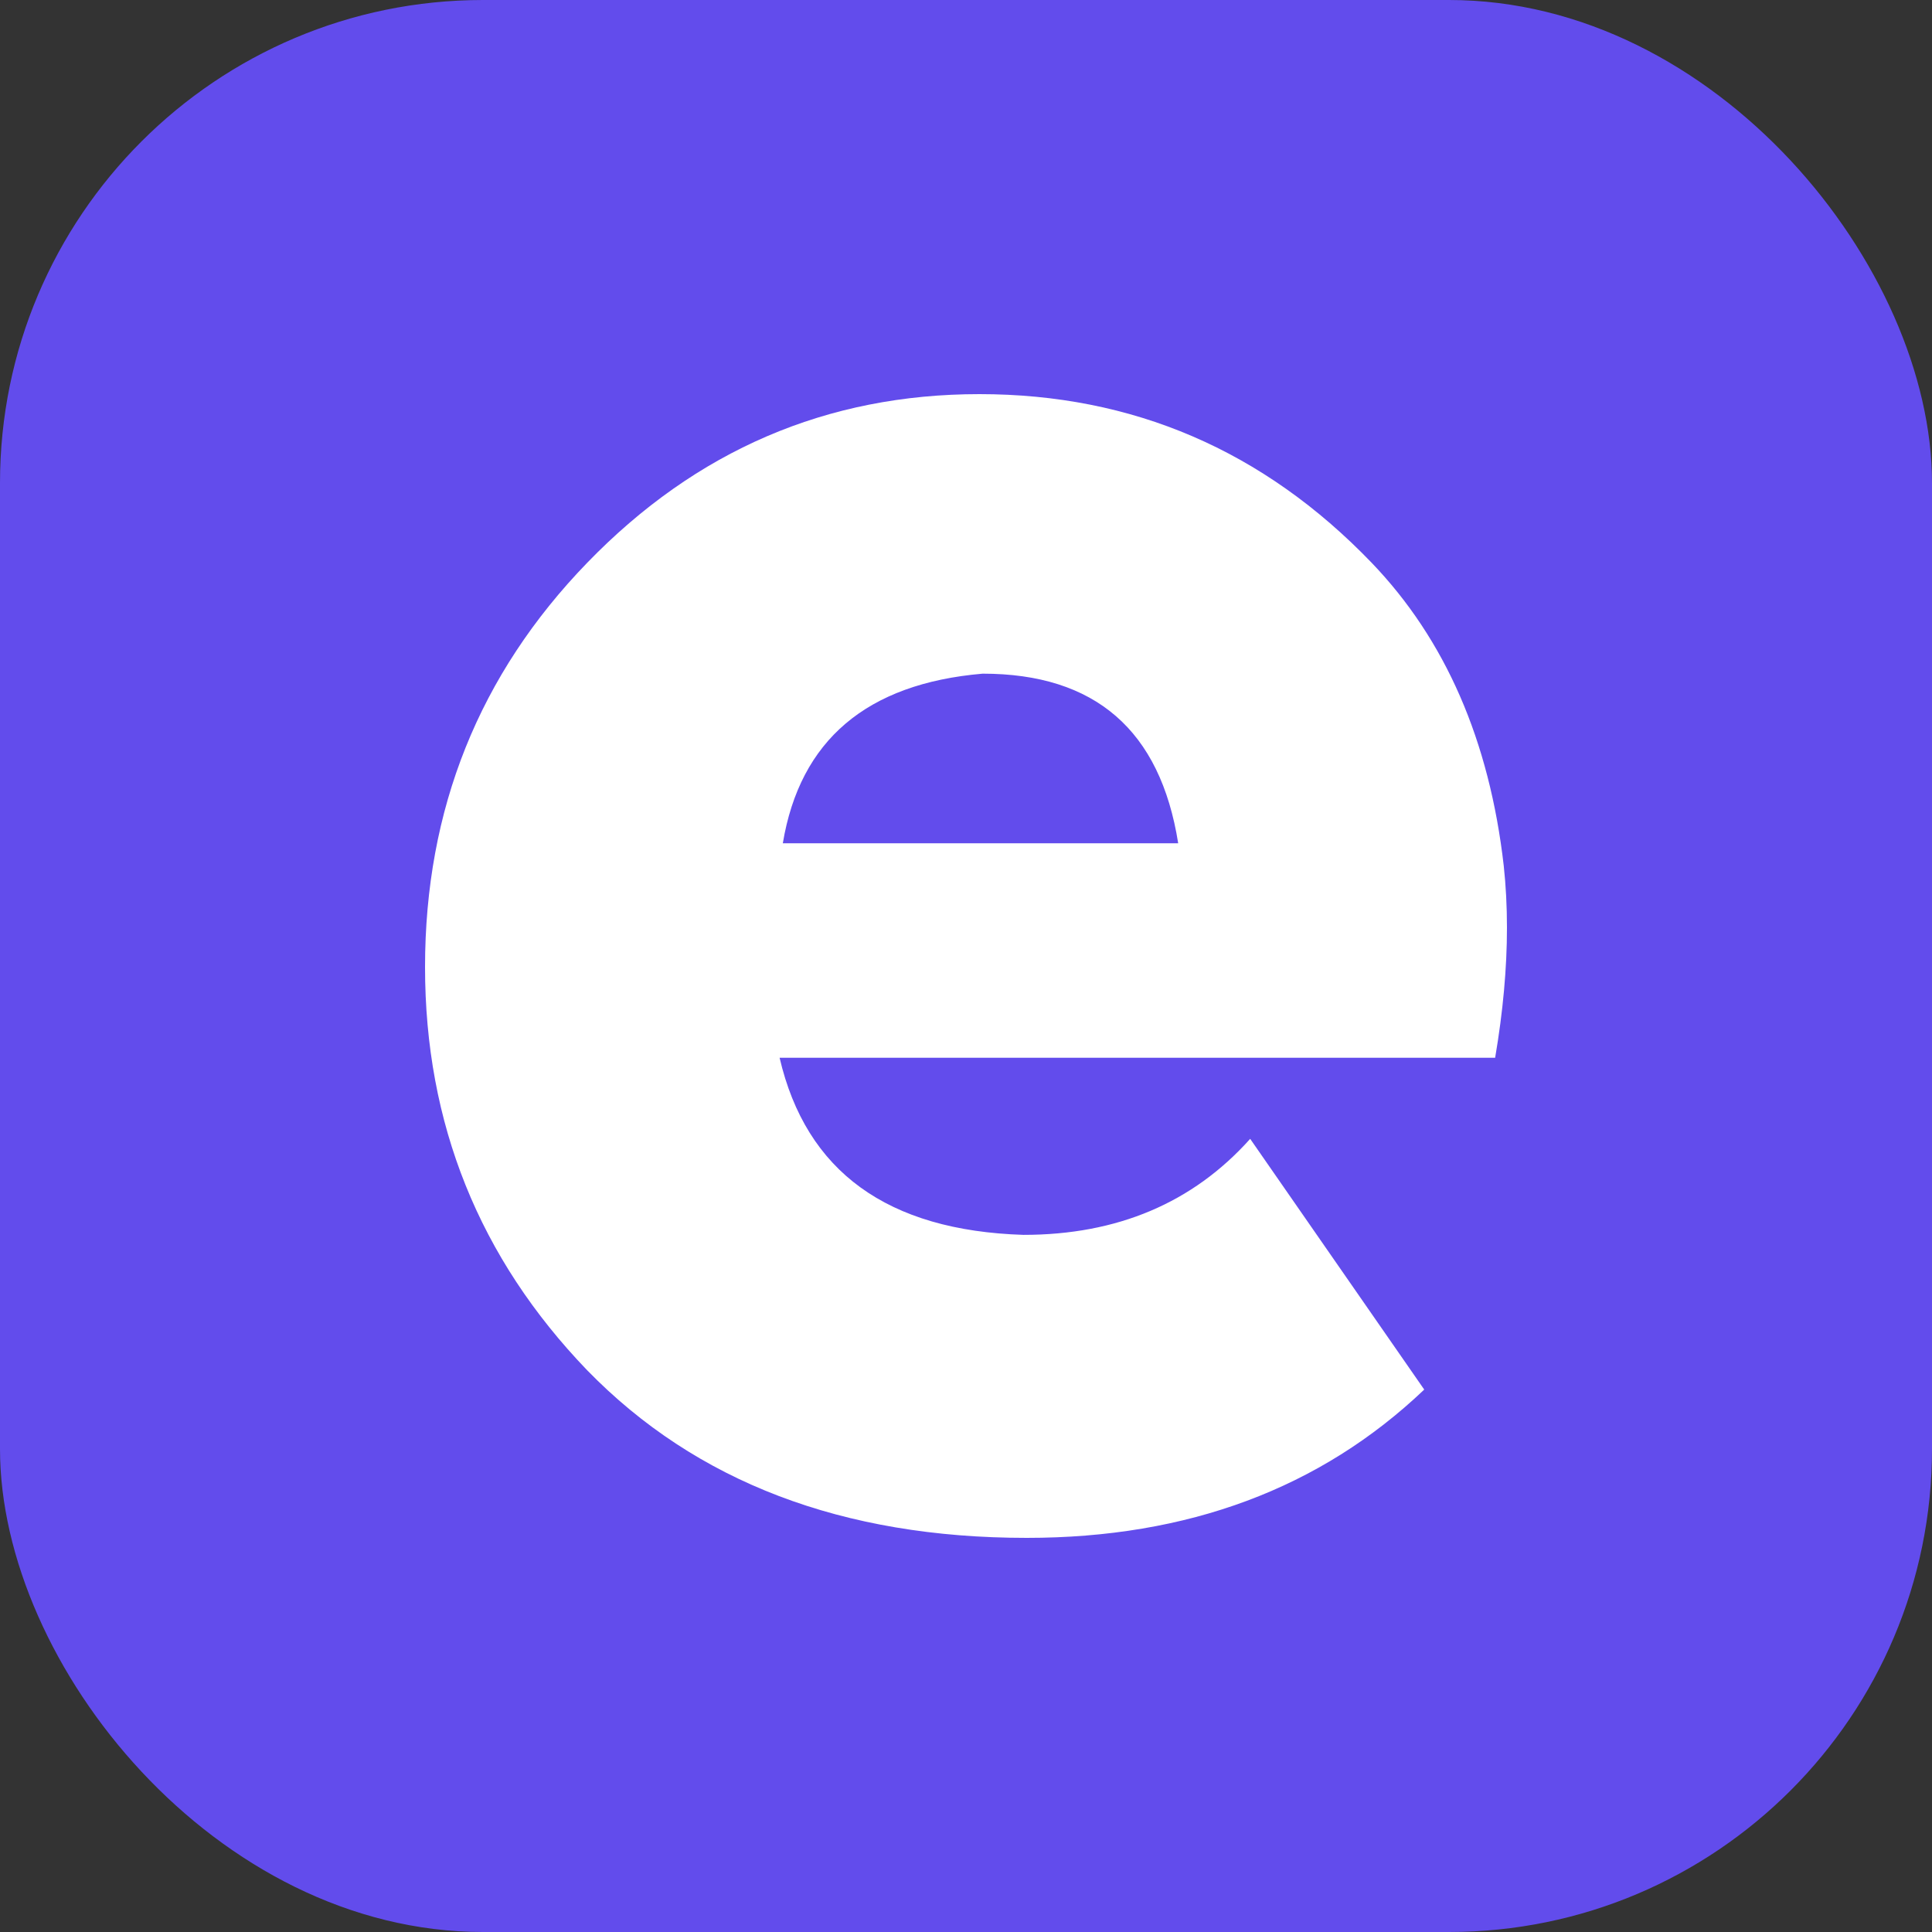
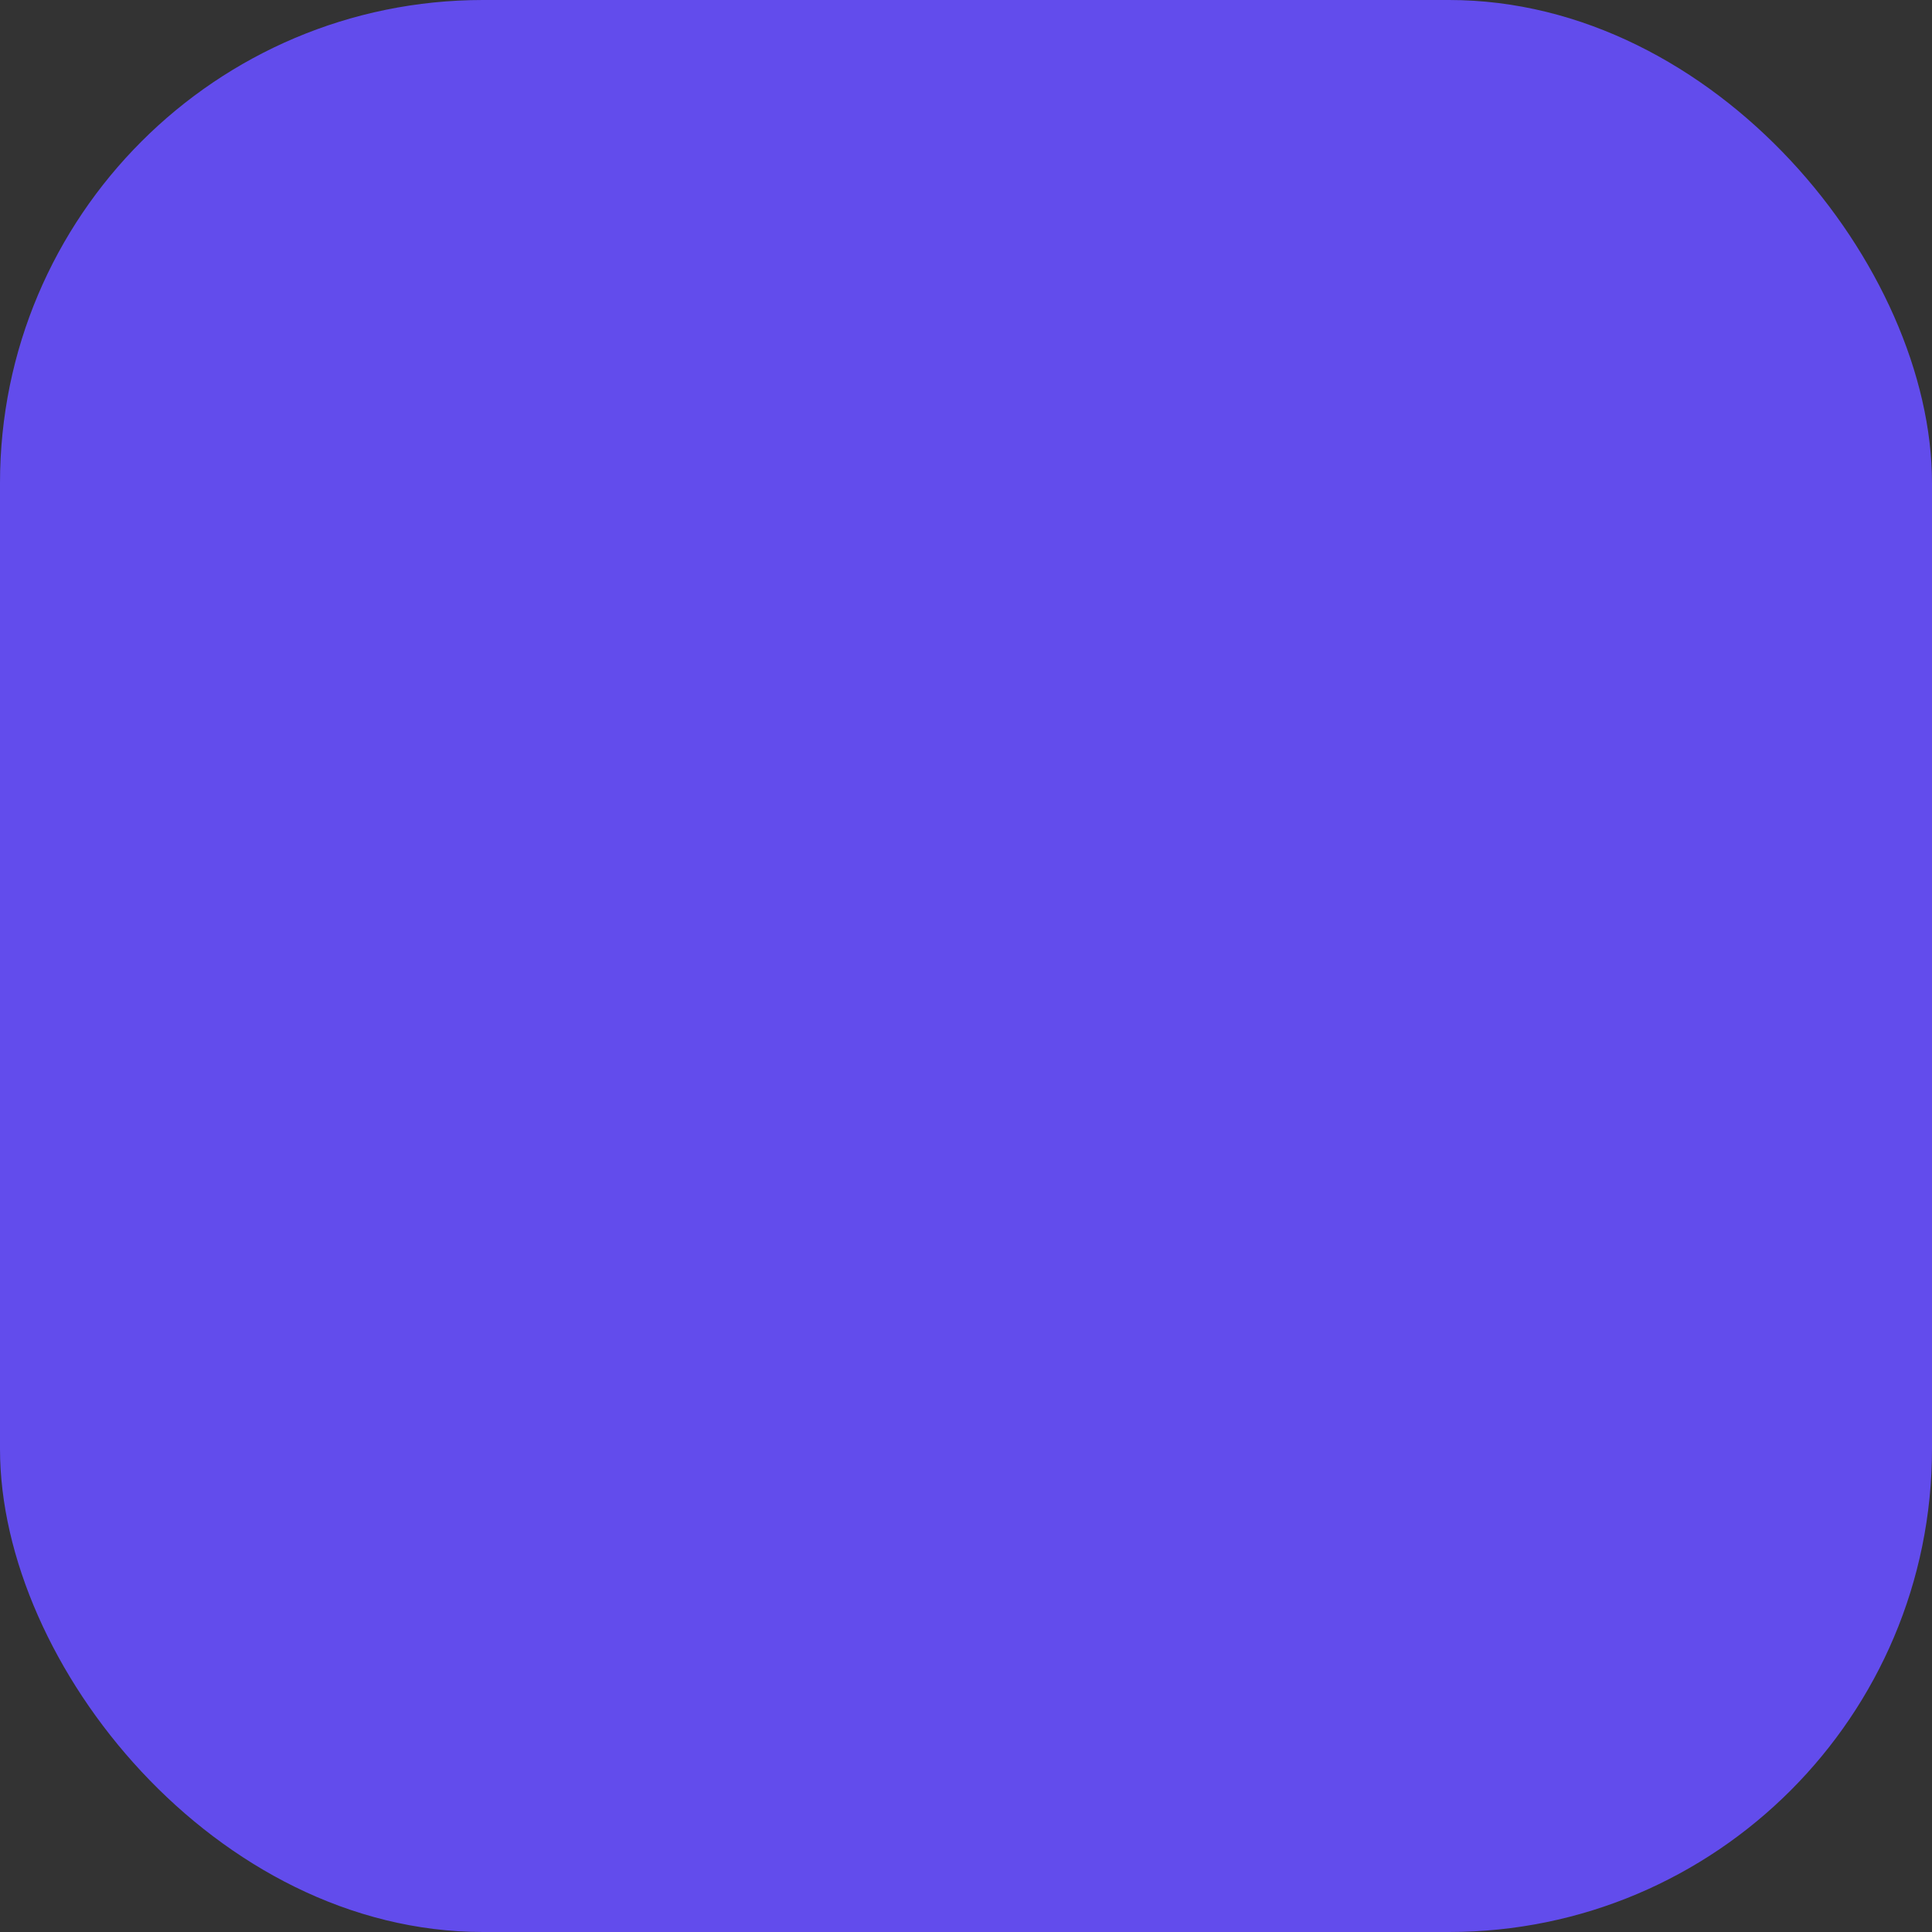
<svg xmlns="http://www.w3.org/2000/svg" fill="none" viewBox="0 0 250 250" height="250" width="250">
  <rect x="0" y="0" width="250" height="250" fill="#333333" stroke="none" />
  <rect fill="#624CEC" rx="62.5" height="250" width="250" />
-   <path fill="white" d="M127.155 87.172C112.14 88.46 103.52 95.777 101.296 109.123H152.458C150.141 94.489 141.706 87.172 127.155 87.172ZM194.583 112.022C194.861 114.6 195 117.269 195 120.03C195 125.276 194.49 130.891 193.471 136.873H100.879C104.308 151.6 114.828 159.239 132.438 159.791C144.58 159.791 154.358 155.649 161.773 147.366L184.295 179.81C170.856 192.603 153.709 199 132.855 199C109.035 199 90.081 191.775 75.993 177.325C61.998 162.782 55 145.387 55 125.138C55 104.705 61.998 87.264 75.993 72.813C90.081 58.271 106.996 51 126.738 51C146.572 51 163.487 58.271 177.483 72.813C187.029 82.754 192.729 95.823 194.583 112.022Z" />
</svg>